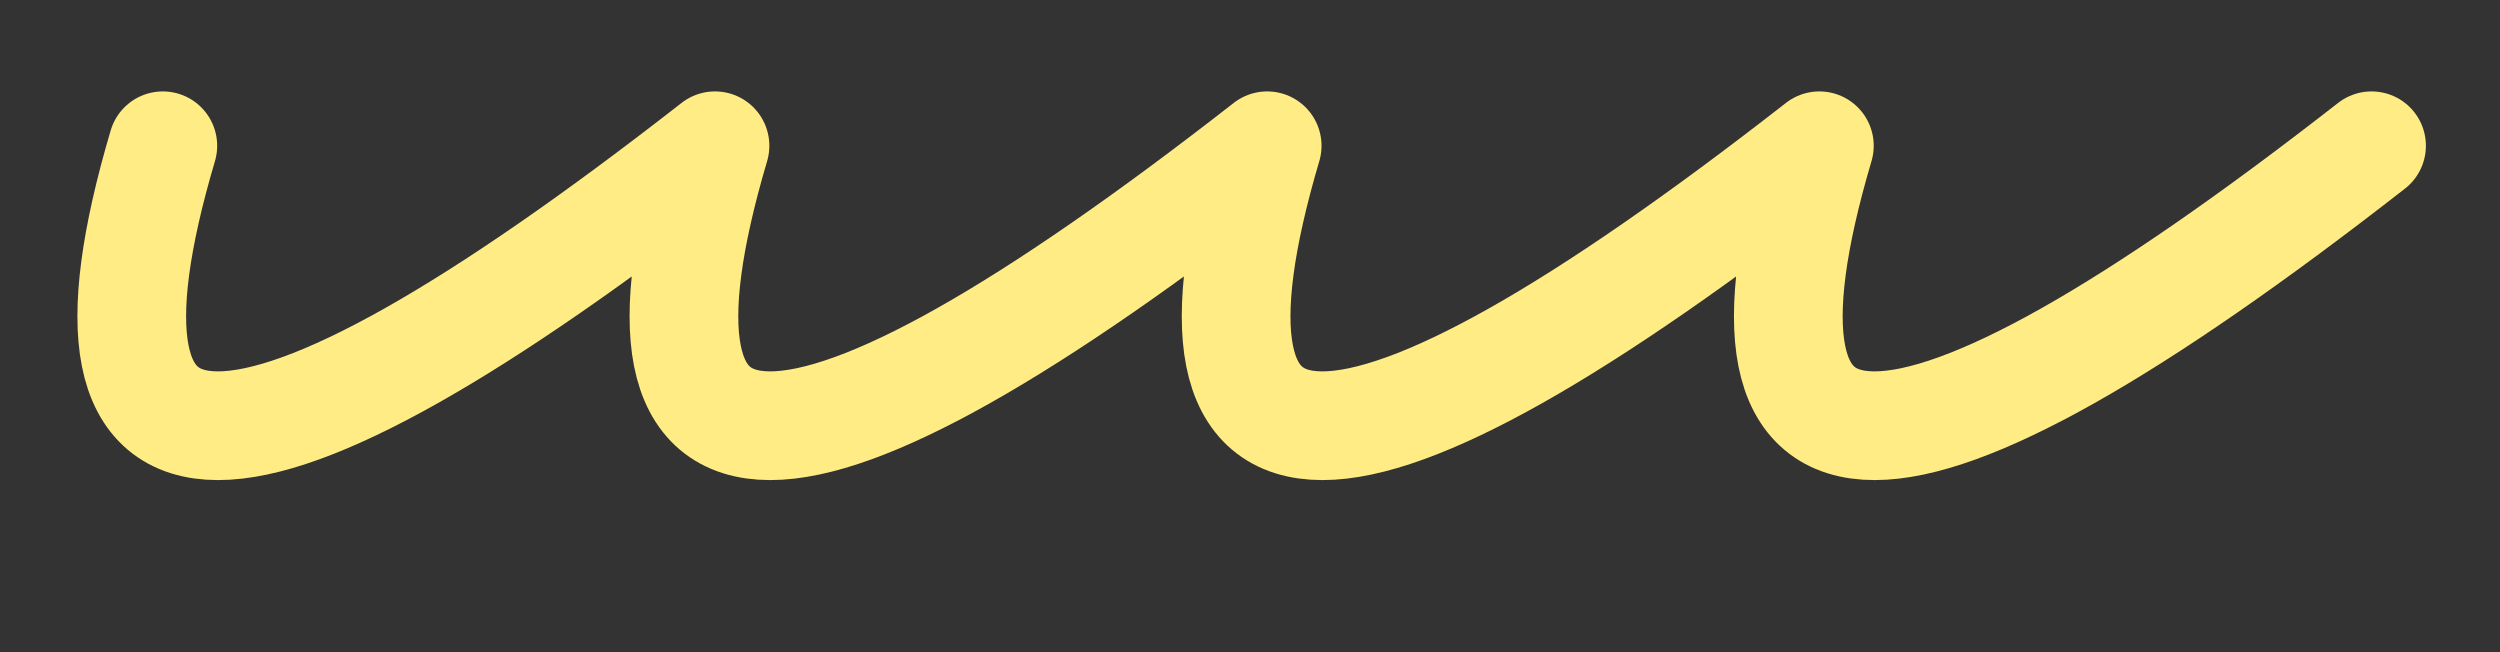
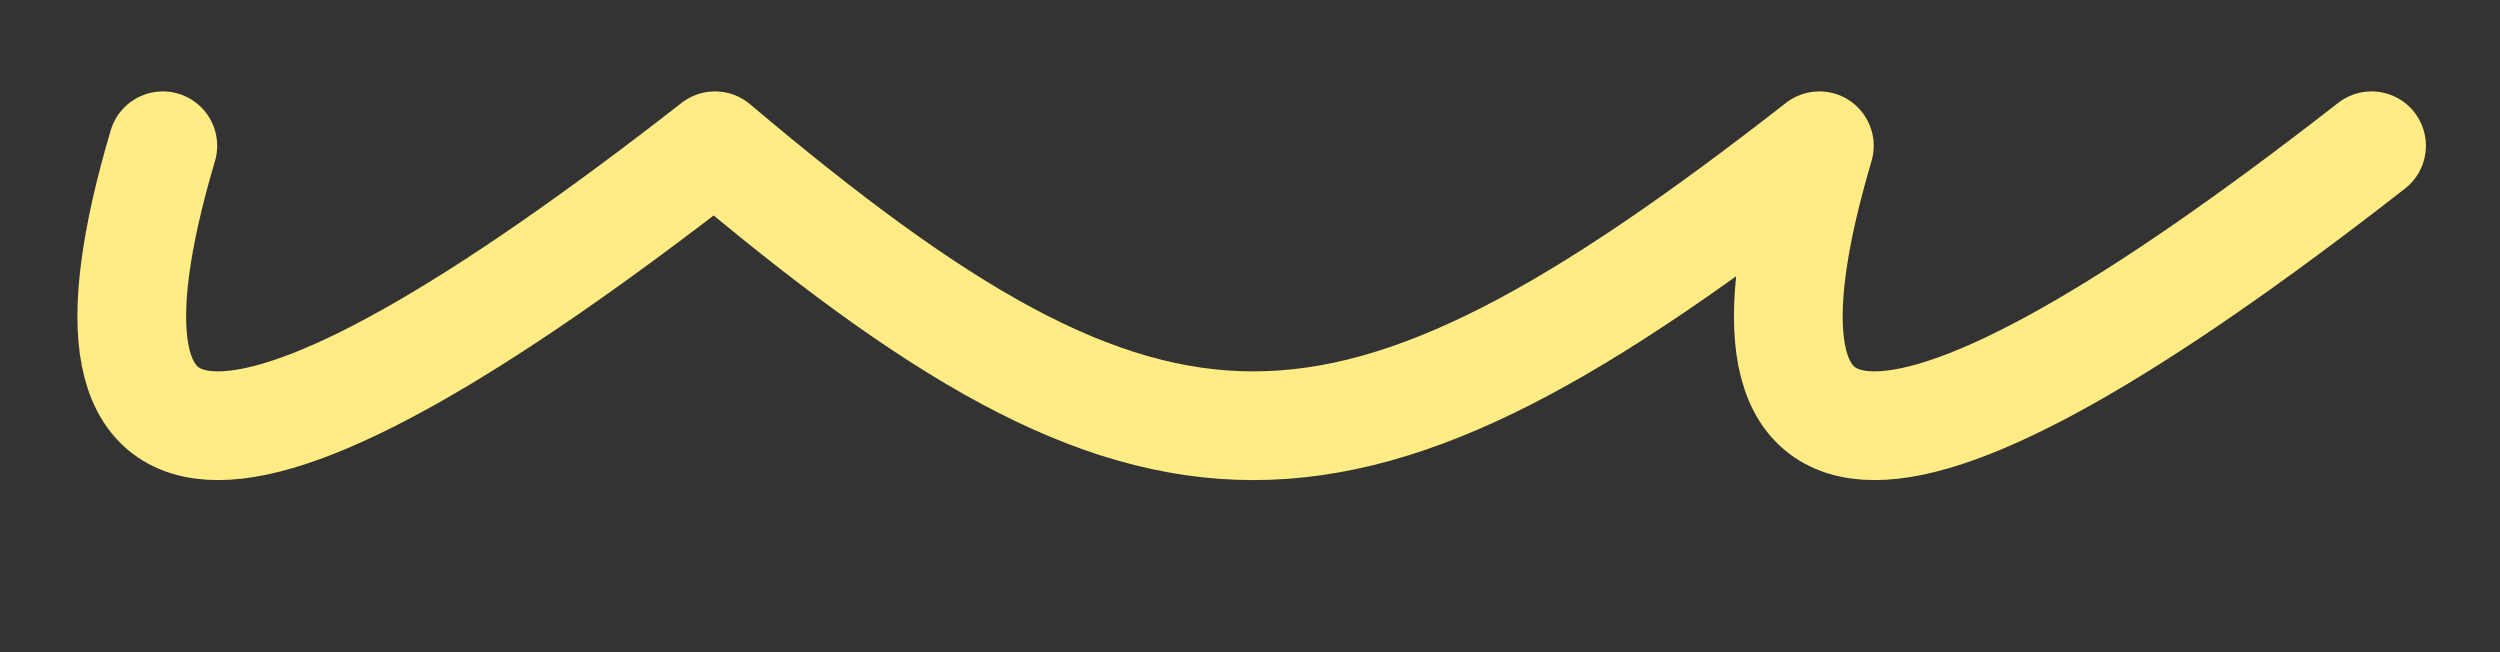
<svg xmlns="http://www.w3.org/2000/svg" width="92" height="24" viewBox="0 0 92 24" fill="none">
  <rect x="0" y="0" width="92" height="24" fill="#333333" stroke="none" />
-   <path d="M5.992 5.364C1.928 19.101 8.701 19.101 26.312 5.364C22.248 19.101 29.021 19.101 46.632 5.364C42.568 19.101 49.342 19.101 66.953 5.364C62.889 19.101 69.662 19.101 87.273 5.364" stroke="#FFEC85" stroke-width="4" stroke-linecap="round" stroke-linejoin="round" />
+   <path d="M5.992 5.364C1.928 19.101 8.701 19.101 26.312 5.364C42.568 19.101 49.342 19.101 66.953 5.364C62.889 19.101 69.662 19.101 87.273 5.364" stroke="#FFEC85" stroke-width="4" stroke-linecap="round" stroke-linejoin="round" />
</svg>